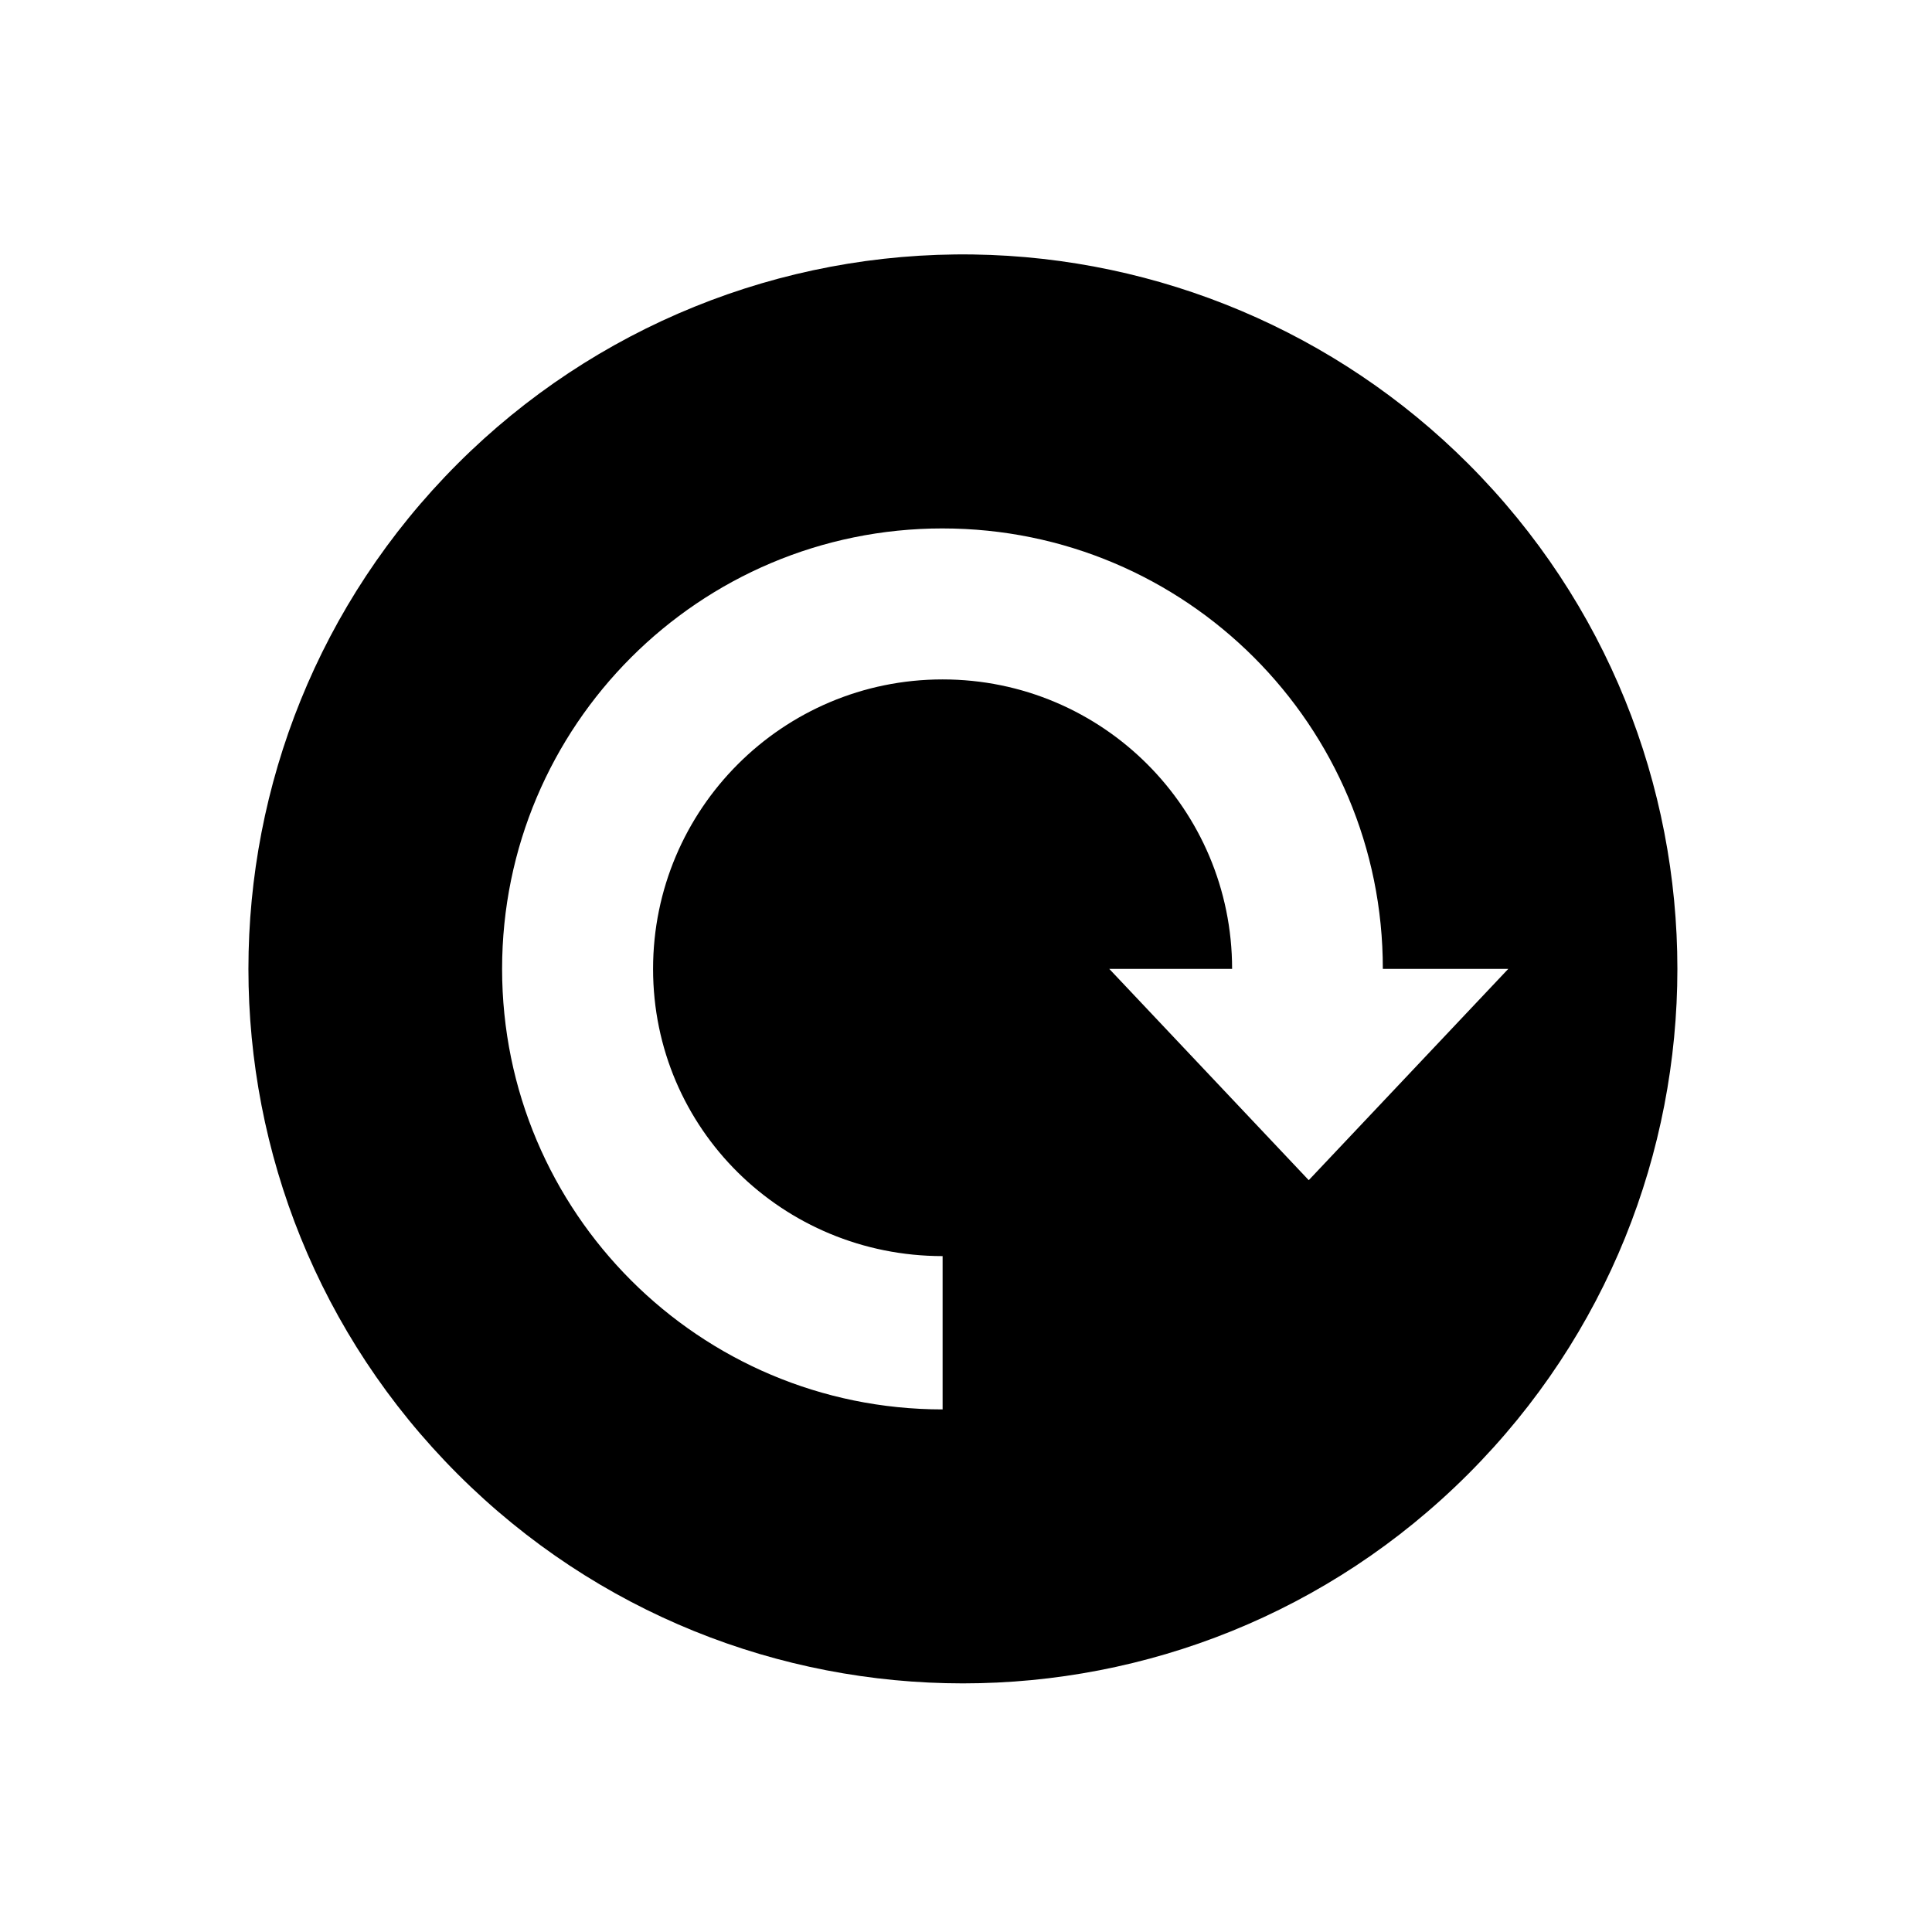
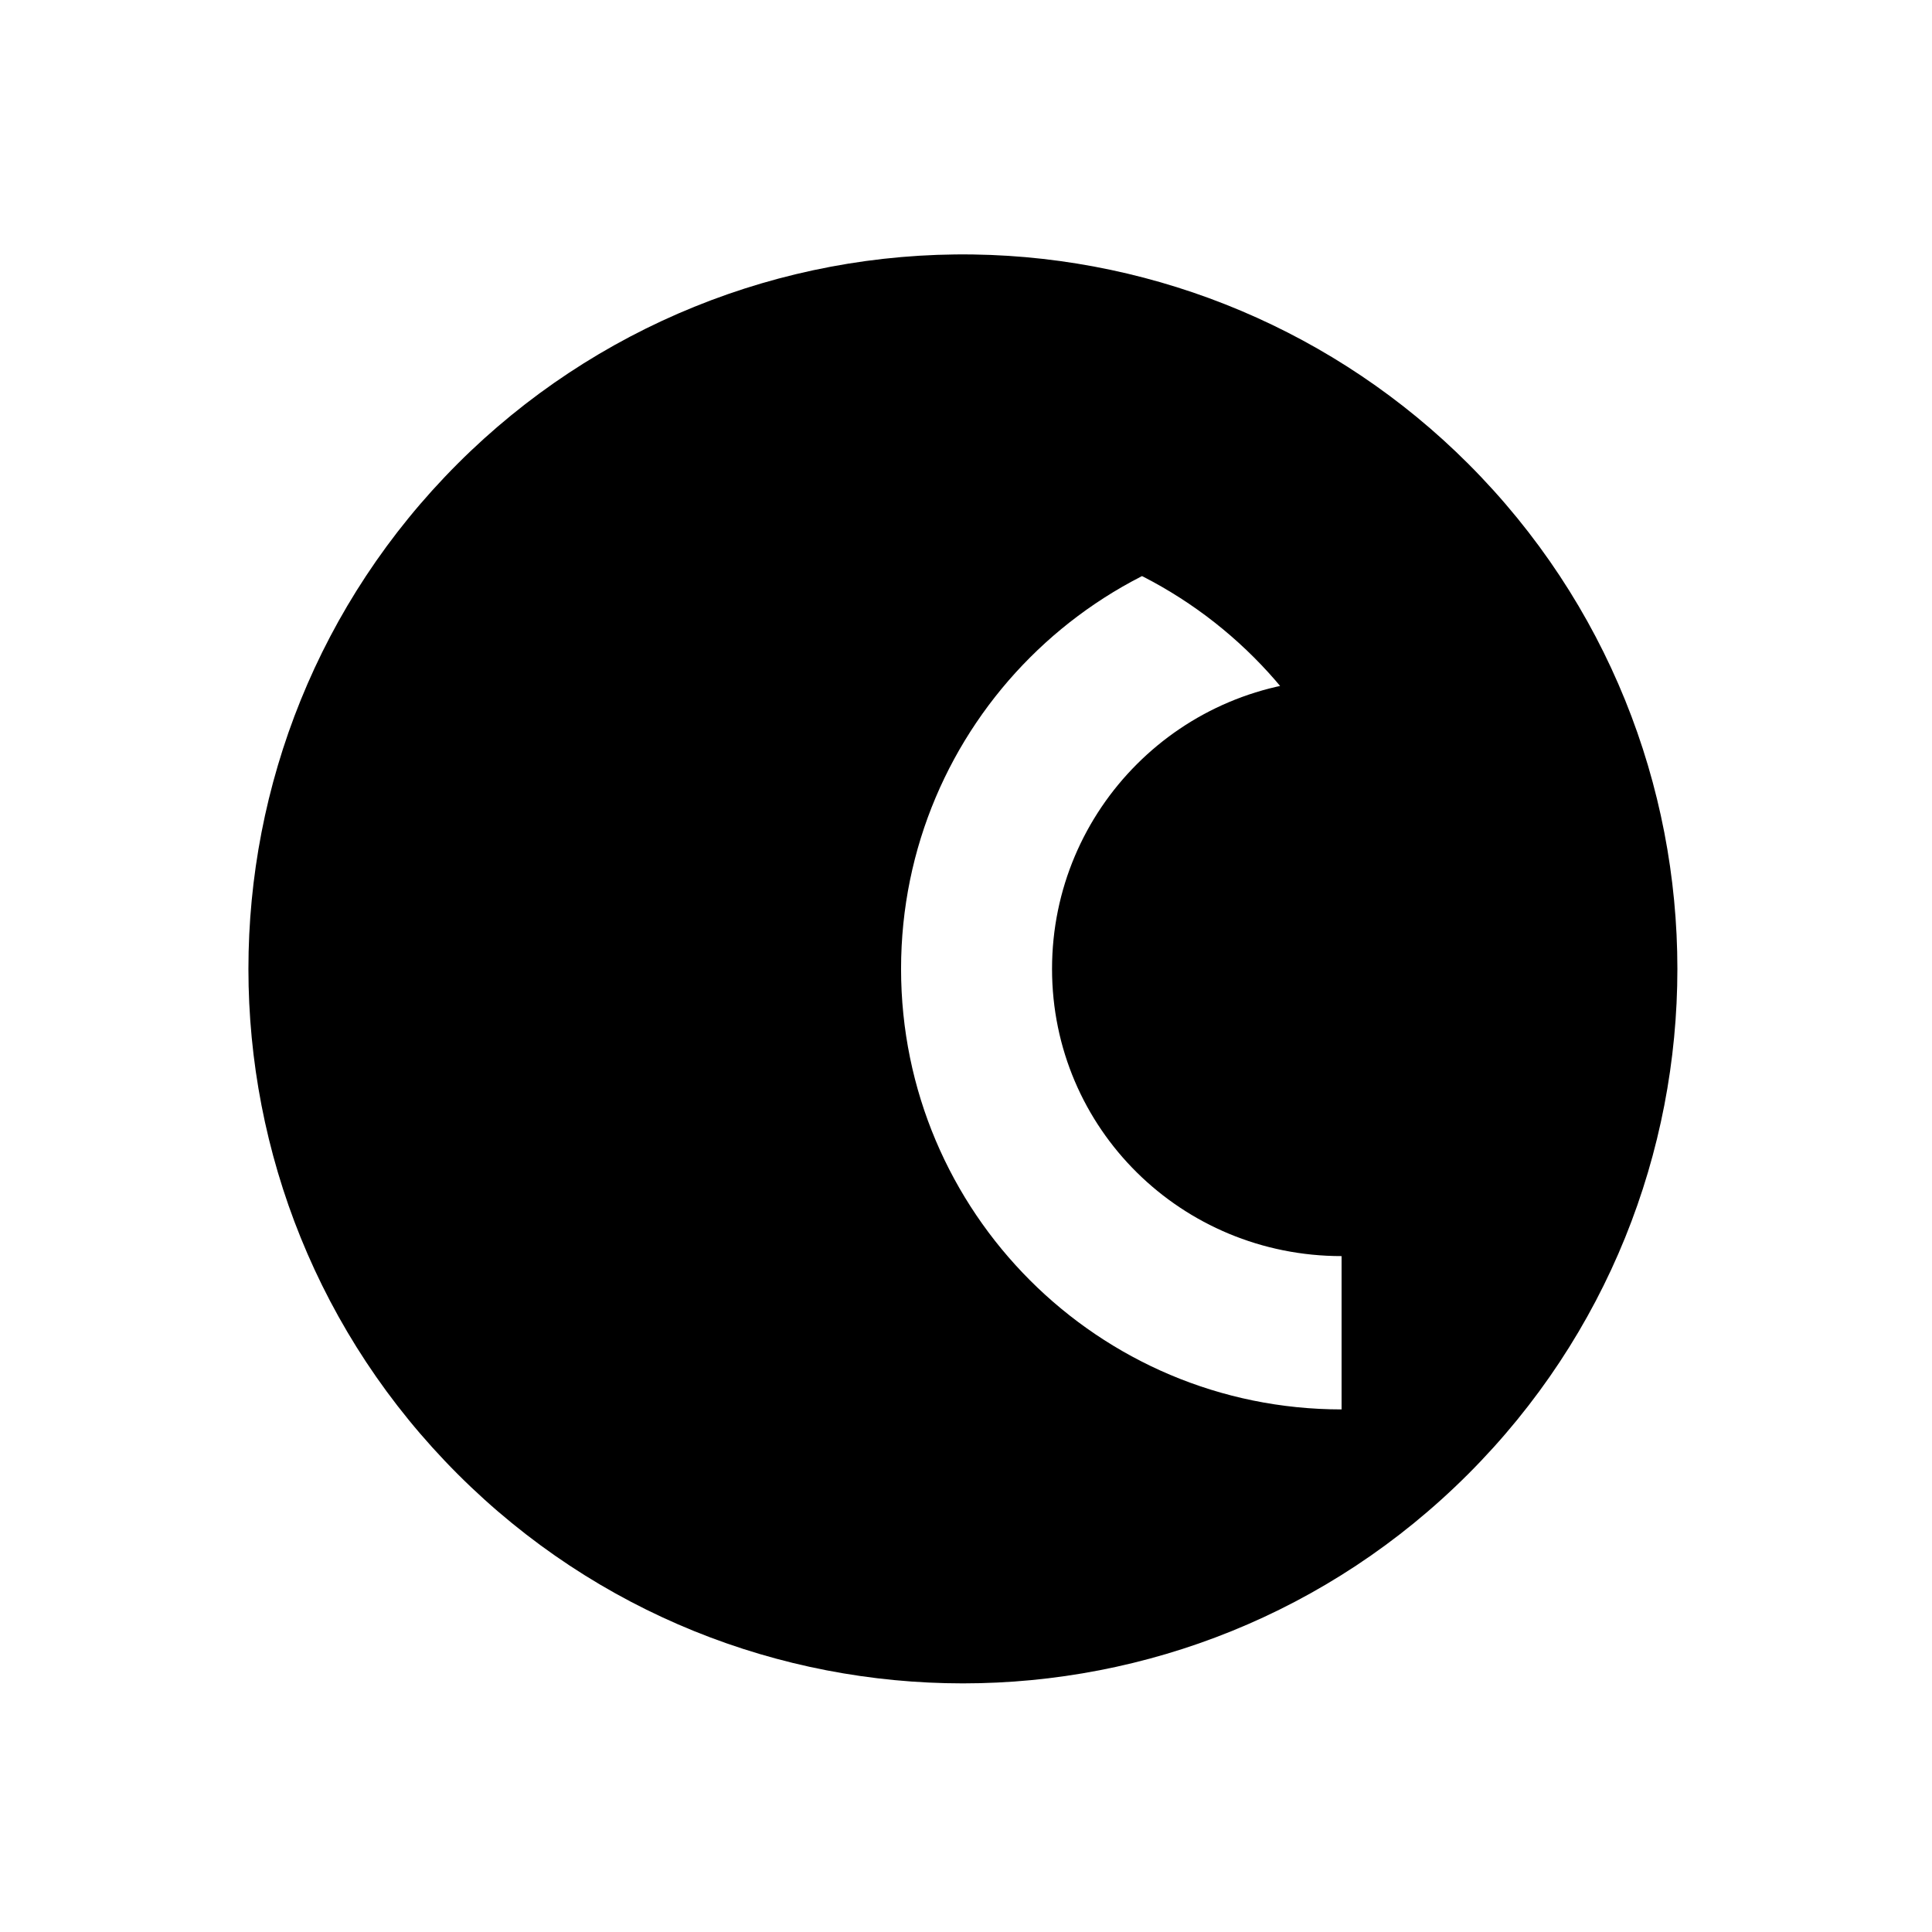
<svg xmlns="http://www.w3.org/2000/svg" fill="#000000" width="800px" height="800px" version="1.1" viewBox="144 144 512 512">
-   <path d="m401.95 211.44c-51.176-0.75-100.47 19.25-136.66 55.441-73.941 73.941-73.941 193.83 0 267.77 73.938 73.949 193.82 73.949 267.77 0.012 0-0.004 0.004-0.004 0.012-0.012 73.938-73.941 73.938-193.83 0-267.77-34.836-34.828-81.875-54.719-131.12-55.441zm-8.156 72.602c64.465 0 116.73 52.258 116.67 116.73h33.238l-52.871 55.988-52.859-55.988h32.547c-0.004-42.371-34.348-76.719-76.719-76.719-42.375 0-76.73 34.348-76.73 76.719s34.355 76.109 76.73 76.109v40.629c-64.473 0-116.74-52.266-116.74-116.74s52.262-116.73 116.73-116.73z" />
+   <path d="m401.95 211.44c-51.176-0.75-100.47 19.25-136.66 55.441-73.941 73.941-73.941 193.83 0 267.77 73.938 73.949 193.82 73.949 267.77 0.012 0-0.004 0.004-0.004 0.012-0.012 73.938-73.941 73.938-193.83 0-267.77-34.836-34.828-81.875-54.719-131.12-55.441zm-8.156 72.602c64.465 0 116.73 52.258 116.67 116.73h33.238h32.547c-0.004-42.371-34.348-76.719-76.719-76.719-42.375 0-76.73 34.348-76.73 76.719s34.355 76.109 76.73 76.109v40.629c-64.473 0-116.74-52.266-116.74-116.74s52.262-116.73 116.73-116.73z" />
</svg>